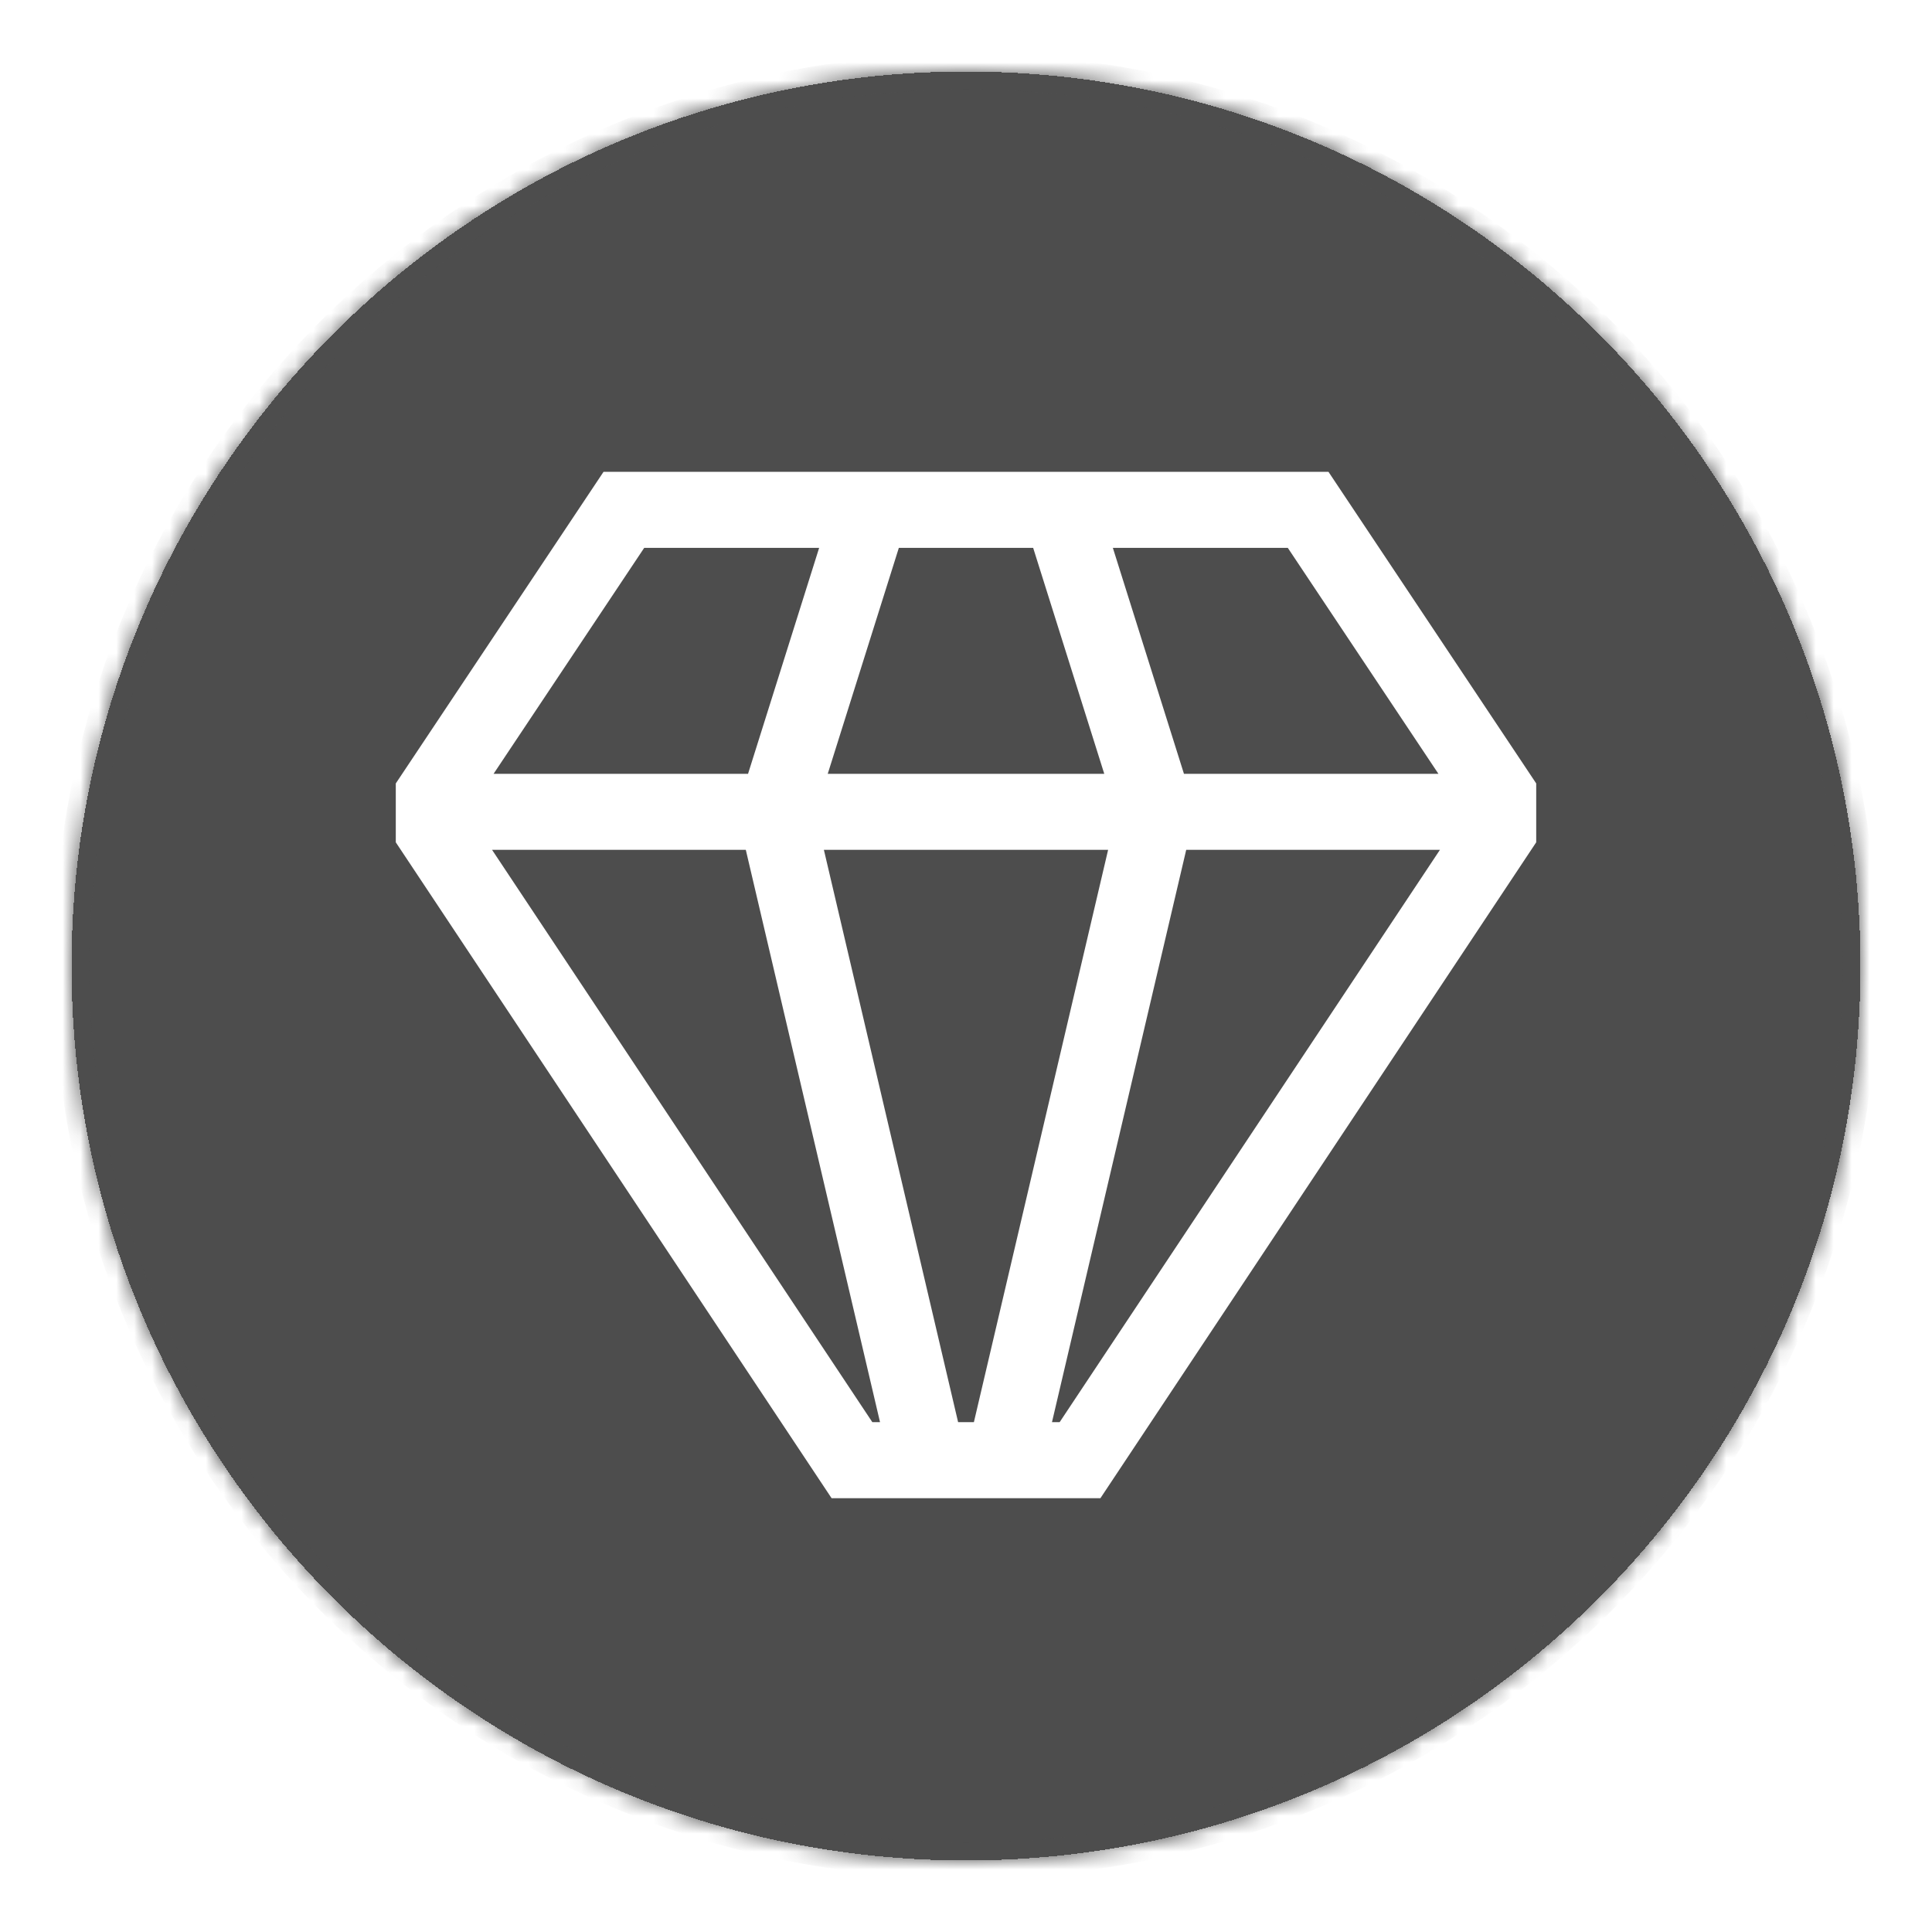
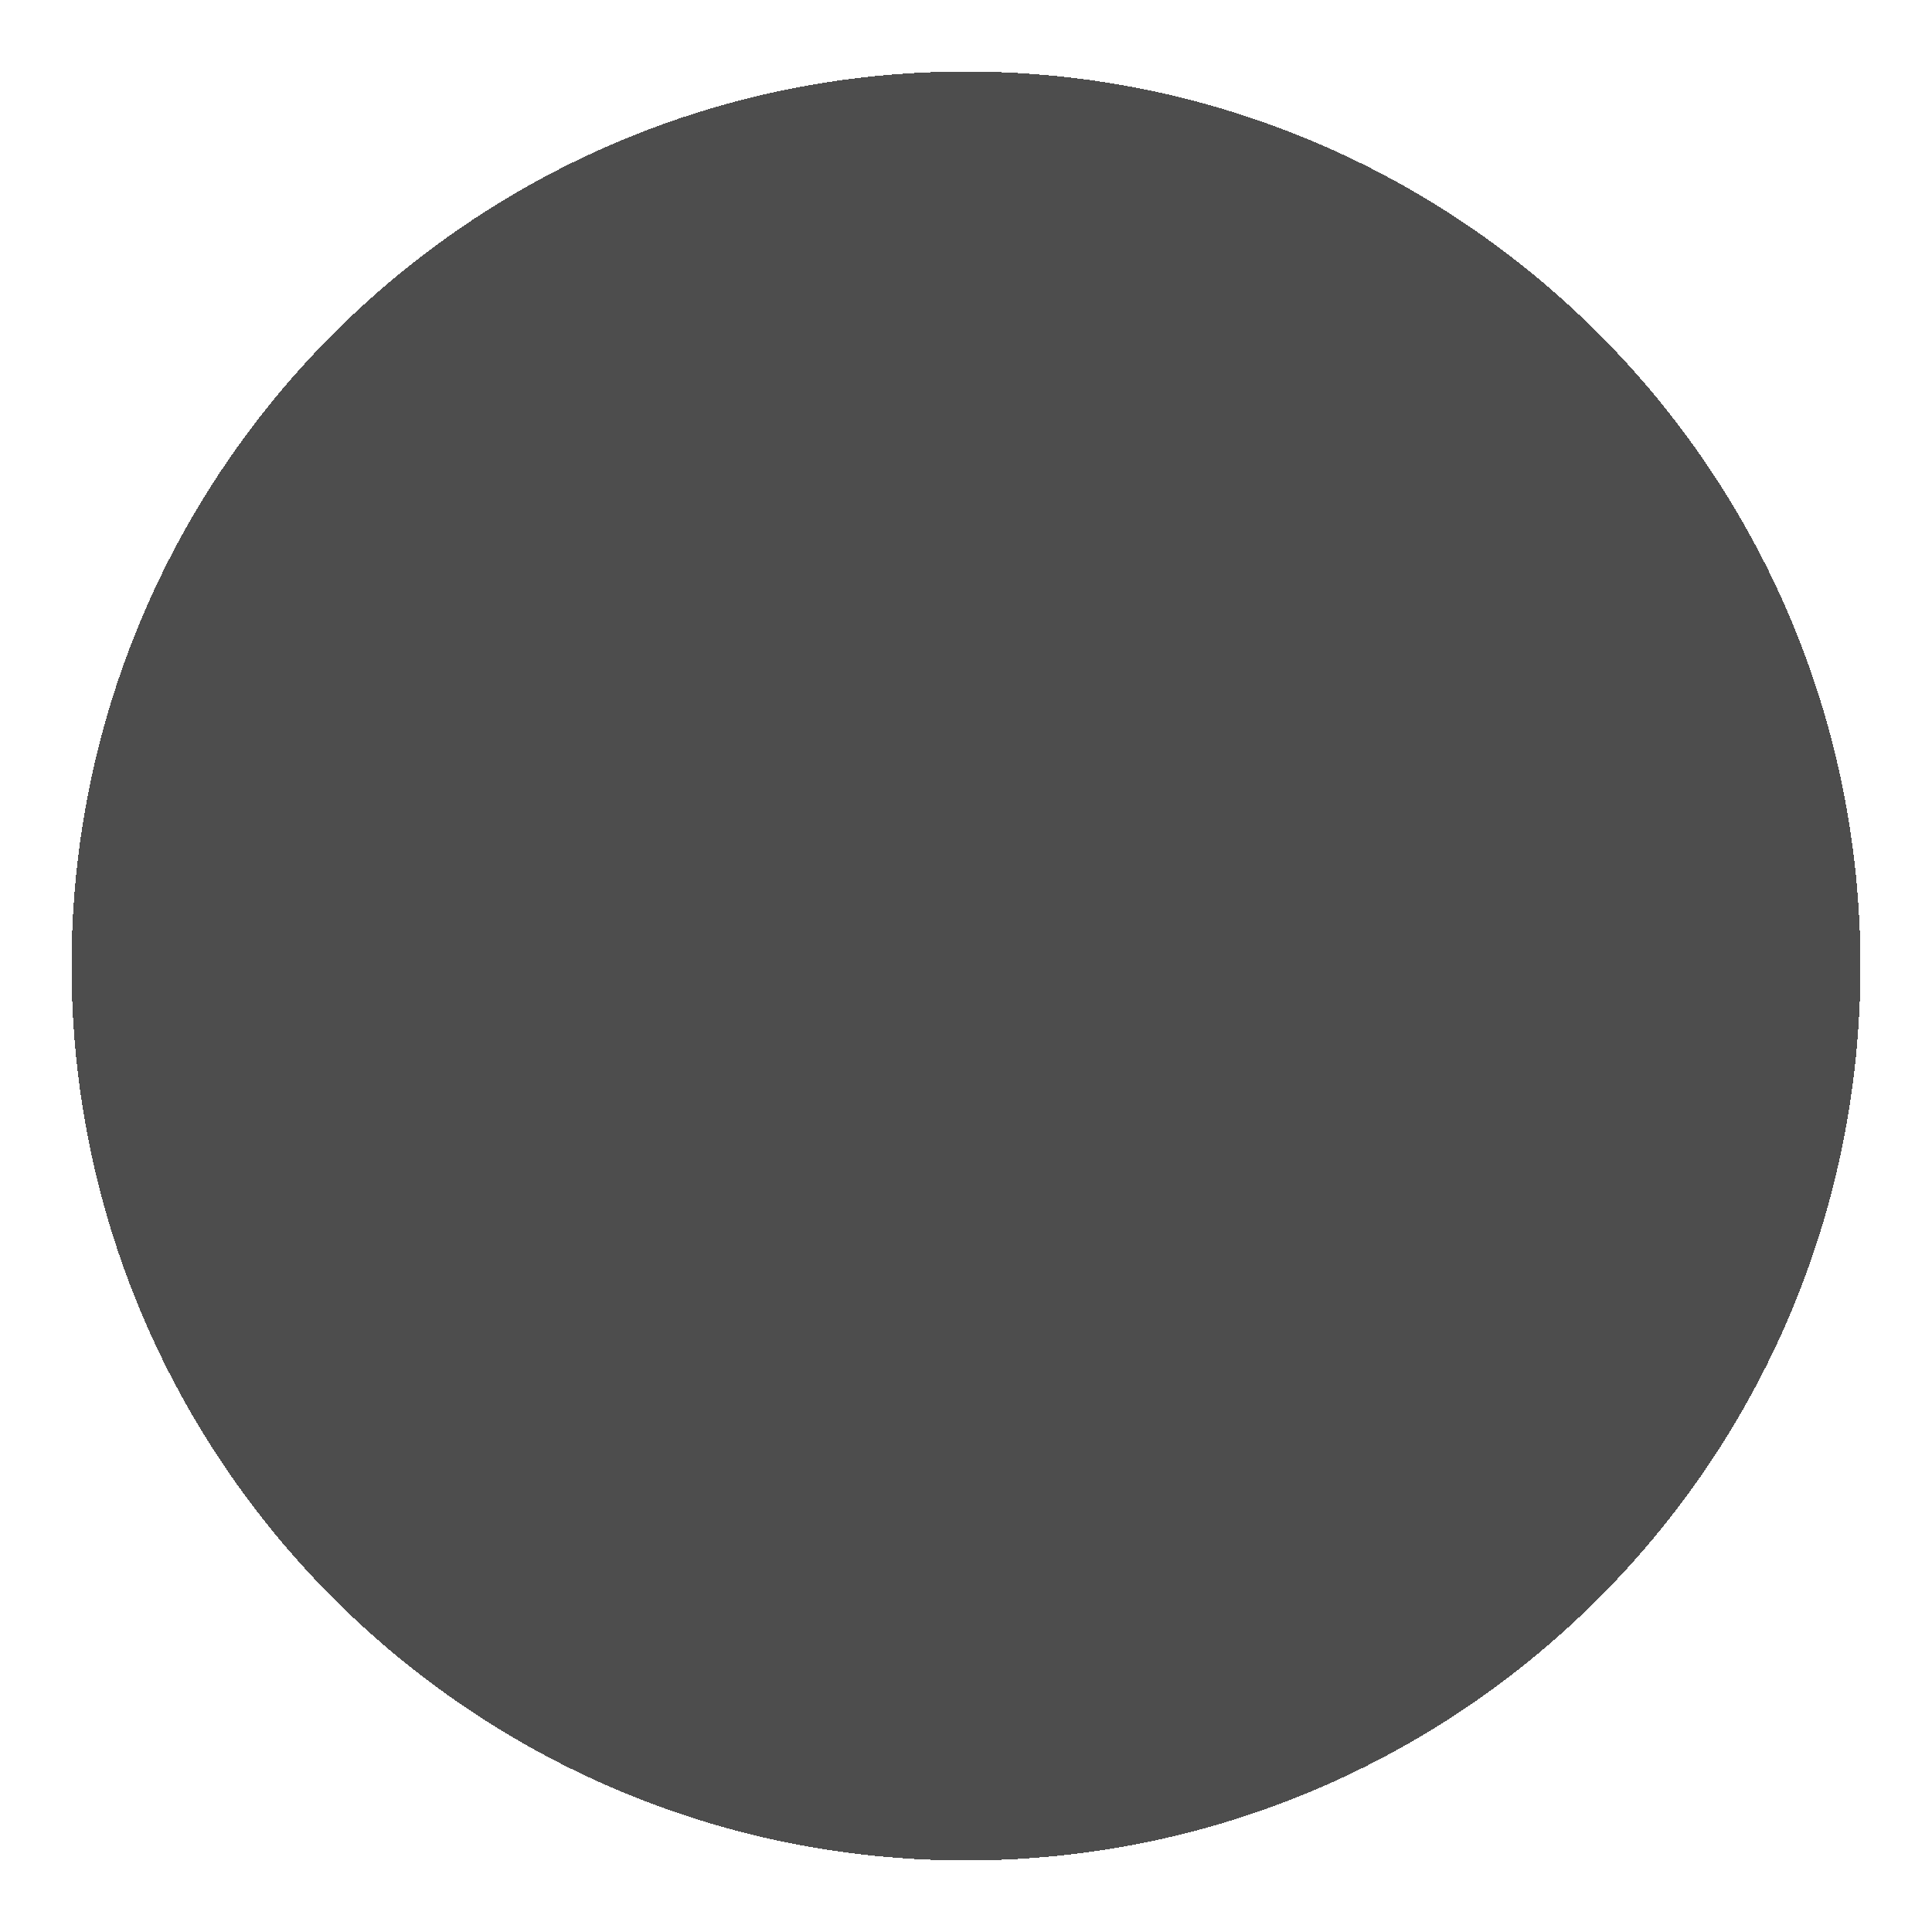
<svg xmlns="http://www.w3.org/2000/svg" width="108" height="108" viewBox="0 0 108 108" fill="none">
  <g filter="url(#filter0_d_1429_3527)">
    <mask id="path-1-inside-1_1429_3527" fill="white">
-       <path d="M4 52C4 24.386 26.386 2 54 2C81.614 2 104 24.386 104 52C104 79.614 81.614 102 54 102C26.386 102 4 79.614 4 52Z" />
+       <path d="M4 52C4 24.386 26.386 2 54 2C81.614 2 104 24.386 104 52C104 79.614 81.614 102 54 102Z" />
    </mask>
    <path d="M4 52C4 24.386 26.386 2 54 2C81.614 2 104 24.386 104 52C104 79.614 81.614 102 54 102C26.386 102 4 79.614 4 52Z" fill="#4D4D4D" shape-rendering="crispEdges" />
-     <path d="M54 102V101C26.938 101 5 79.062 5 52H4H3C3 80.166 25.834 103 54 103V102ZM104 52H103C103 79.062 81.062 101 54 101V102V103C82.166 103 105 80.166 105 52H104ZM54 2V3C81.062 3 103 24.938 103 52H104H105C105 23.834 82.166 1 54 1V2ZM54 2V1C25.834 1 3 23.834 3 52H4H5C5 24.938 26.938 3 54 3V2Z" fill="#4D4D4D" mask="url(#path-1-inside-1_1429_3527)" />
-     <path d="M74.262 24.375H33.738L22.125 41.794V45.086L46.486 81.75H61.514L85.875 45.086V41.794L74.262 24.375ZM71.988 28.625L80.409 41.257H66.184L62.209 28.625H71.988ZM50.246 28.625H57.754L61.729 41.257H46.271L50.246 28.625ZM36.012 28.625H45.791L41.816 41.257H27.591L36.012 28.625ZM48.764 77.5L27.507 45.507H41.691L49.194 77.5H48.764ZM53.559 77.5L46.056 45.507H61.944L54.441 77.5H53.559ZM59.235 77.5H58.806L66.31 45.507H80.493L59.235 77.5Z" fill="white" />
  </g>
  <defs>
    <filter id="filter0_d_1429_3527" x="0" y="0" width="108" height="108" filterUnits="userSpaceOnUse" color-interpolation-filters="sRGB">
      <feFlood flood-opacity="0" result="BackgroundImageFix" />
      <feColorMatrix in="SourceAlpha" type="matrix" values="0 0 0 0 0 0 0 0 0 0 0 0 0 0 0 0 0 0 127 0" result="hardAlpha" />
      <feOffset dy="2" />
      <feGaussianBlur stdDeviation="2" />
      <feComposite in2="hardAlpha" operator="out" />
      <feColorMatrix type="matrix" values="0 0 0 0 0 0 0 0 0 0 0 0 0 0 0 0 0 0 0.15 0" />
      <feBlend mode="normal" in2="BackgroundImageFix" result="effect1_dropShadow_1429_3527" />
      <feBlend mode="normal" in="SourceGraphic" in2="effect1_dropShadow_1429_3527" result="shape" />
    </filter>
  </defs>
</svg>